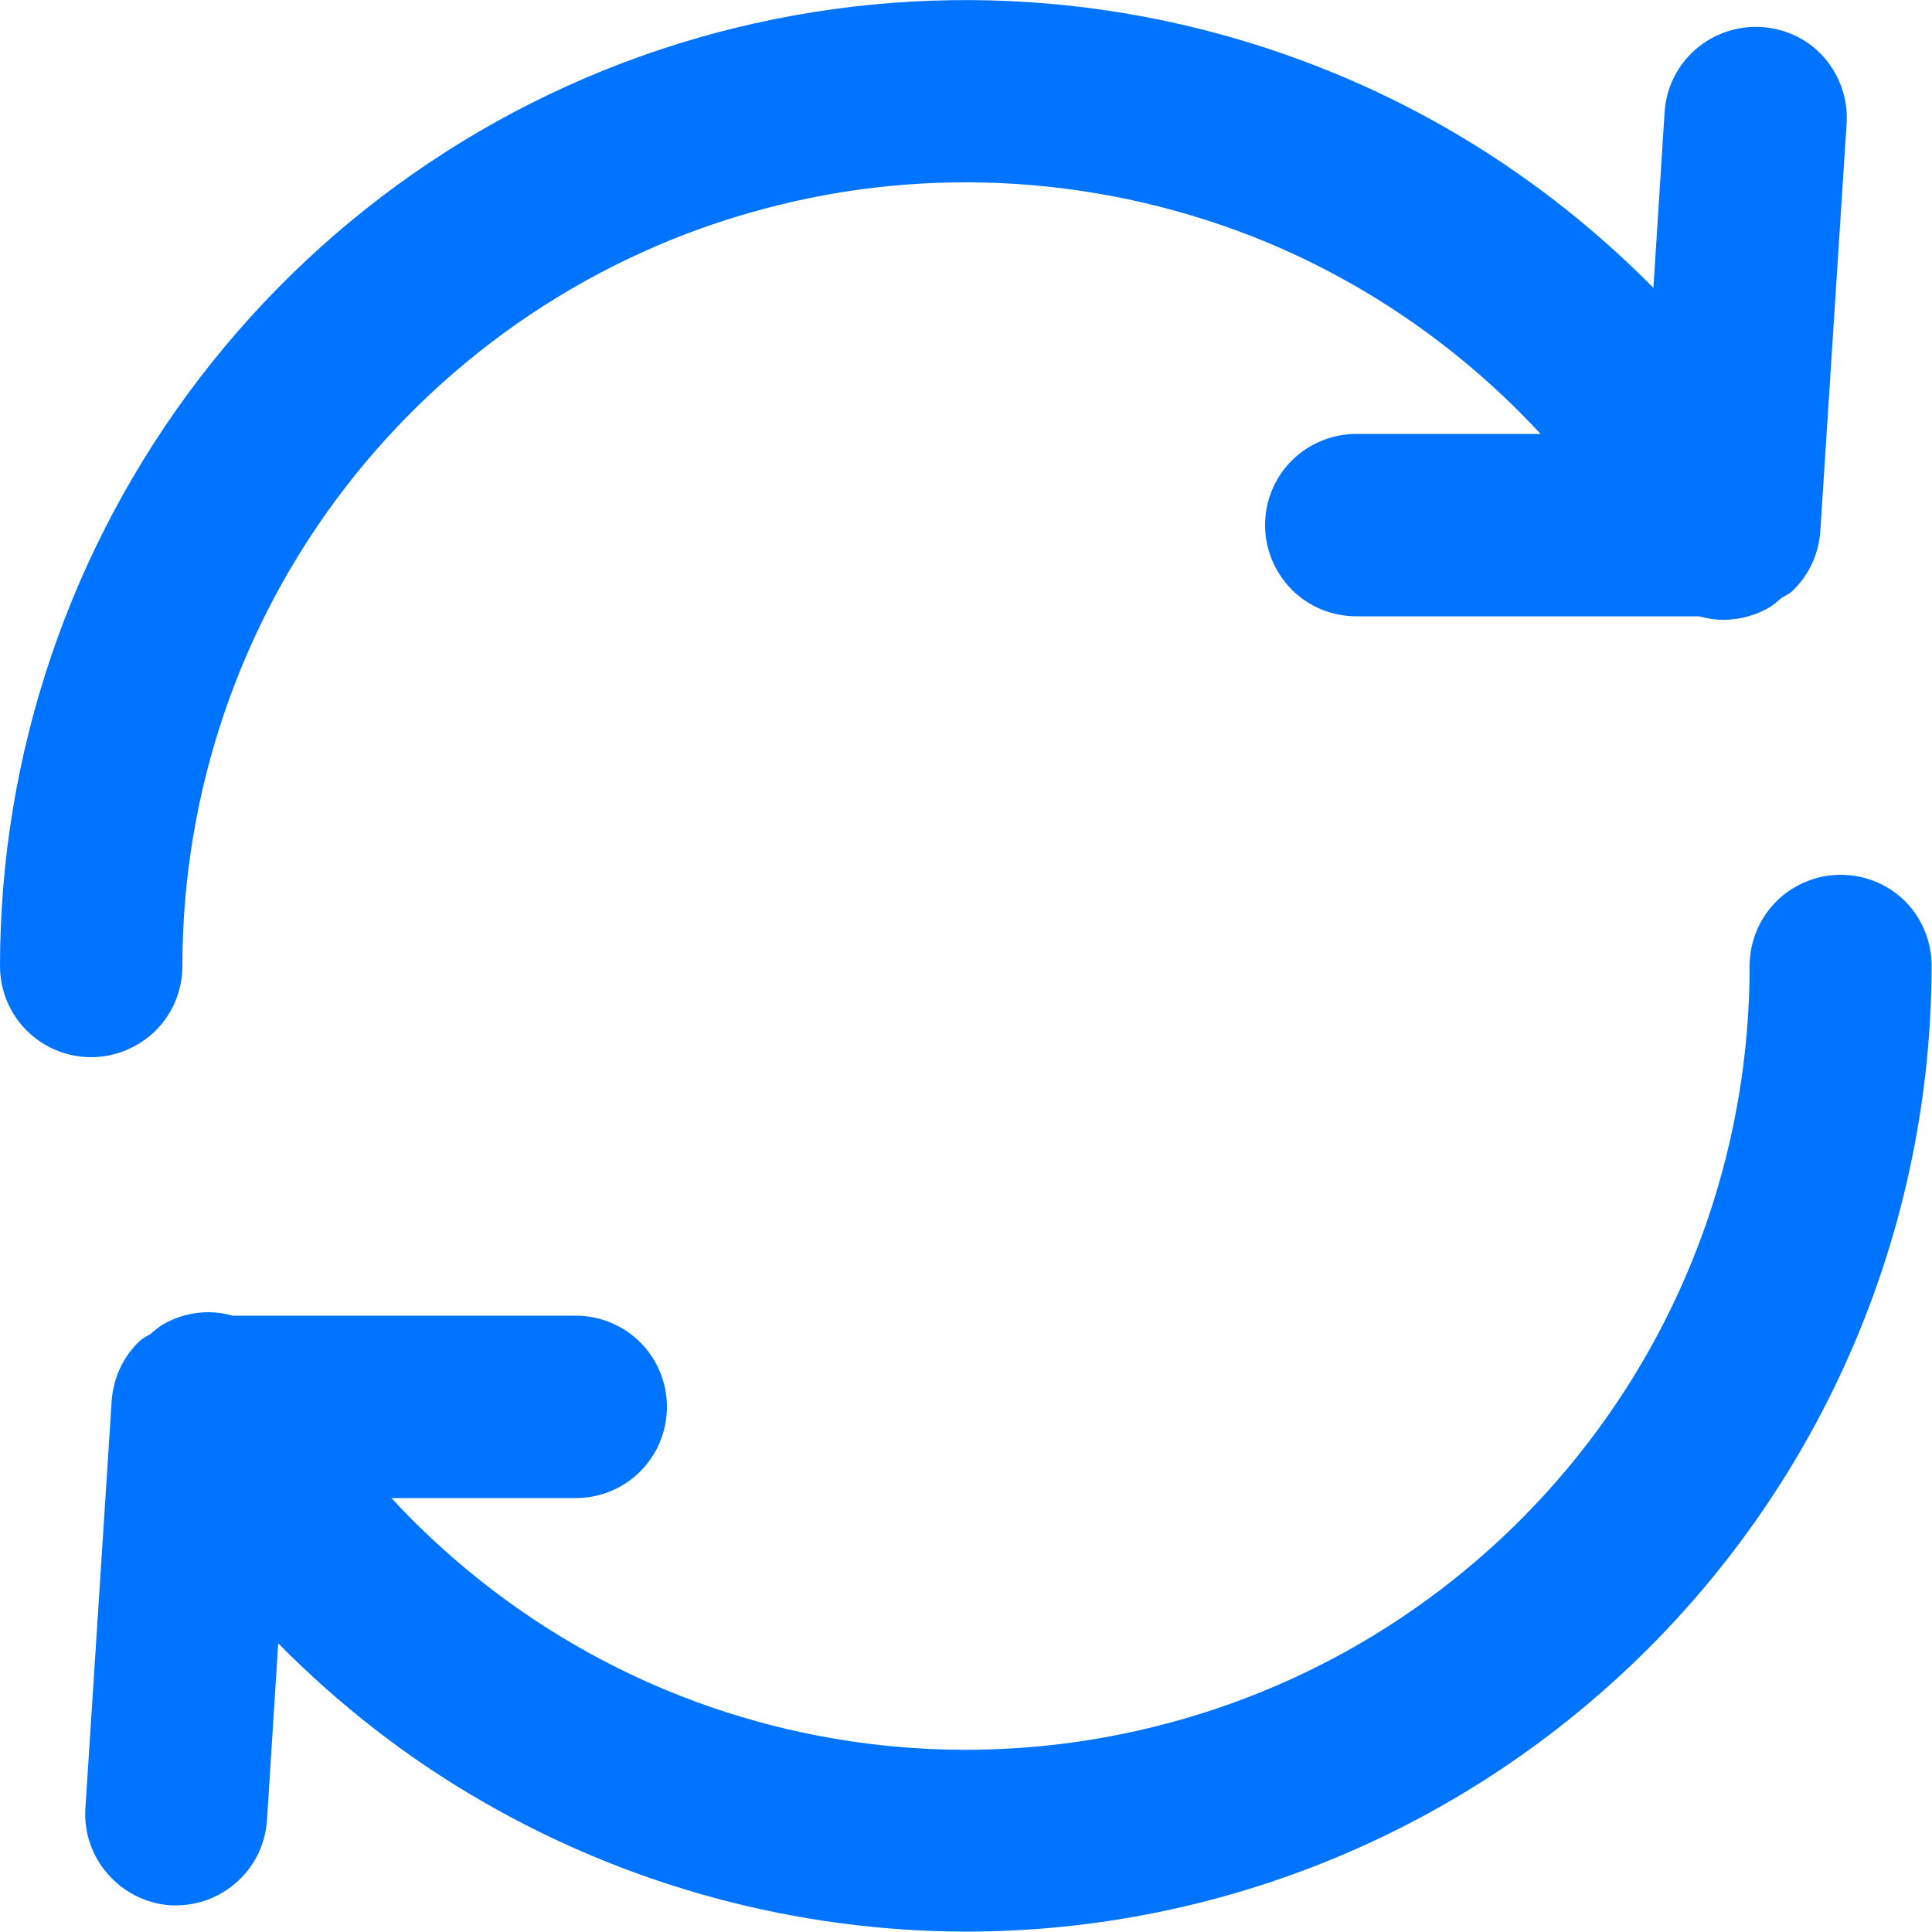
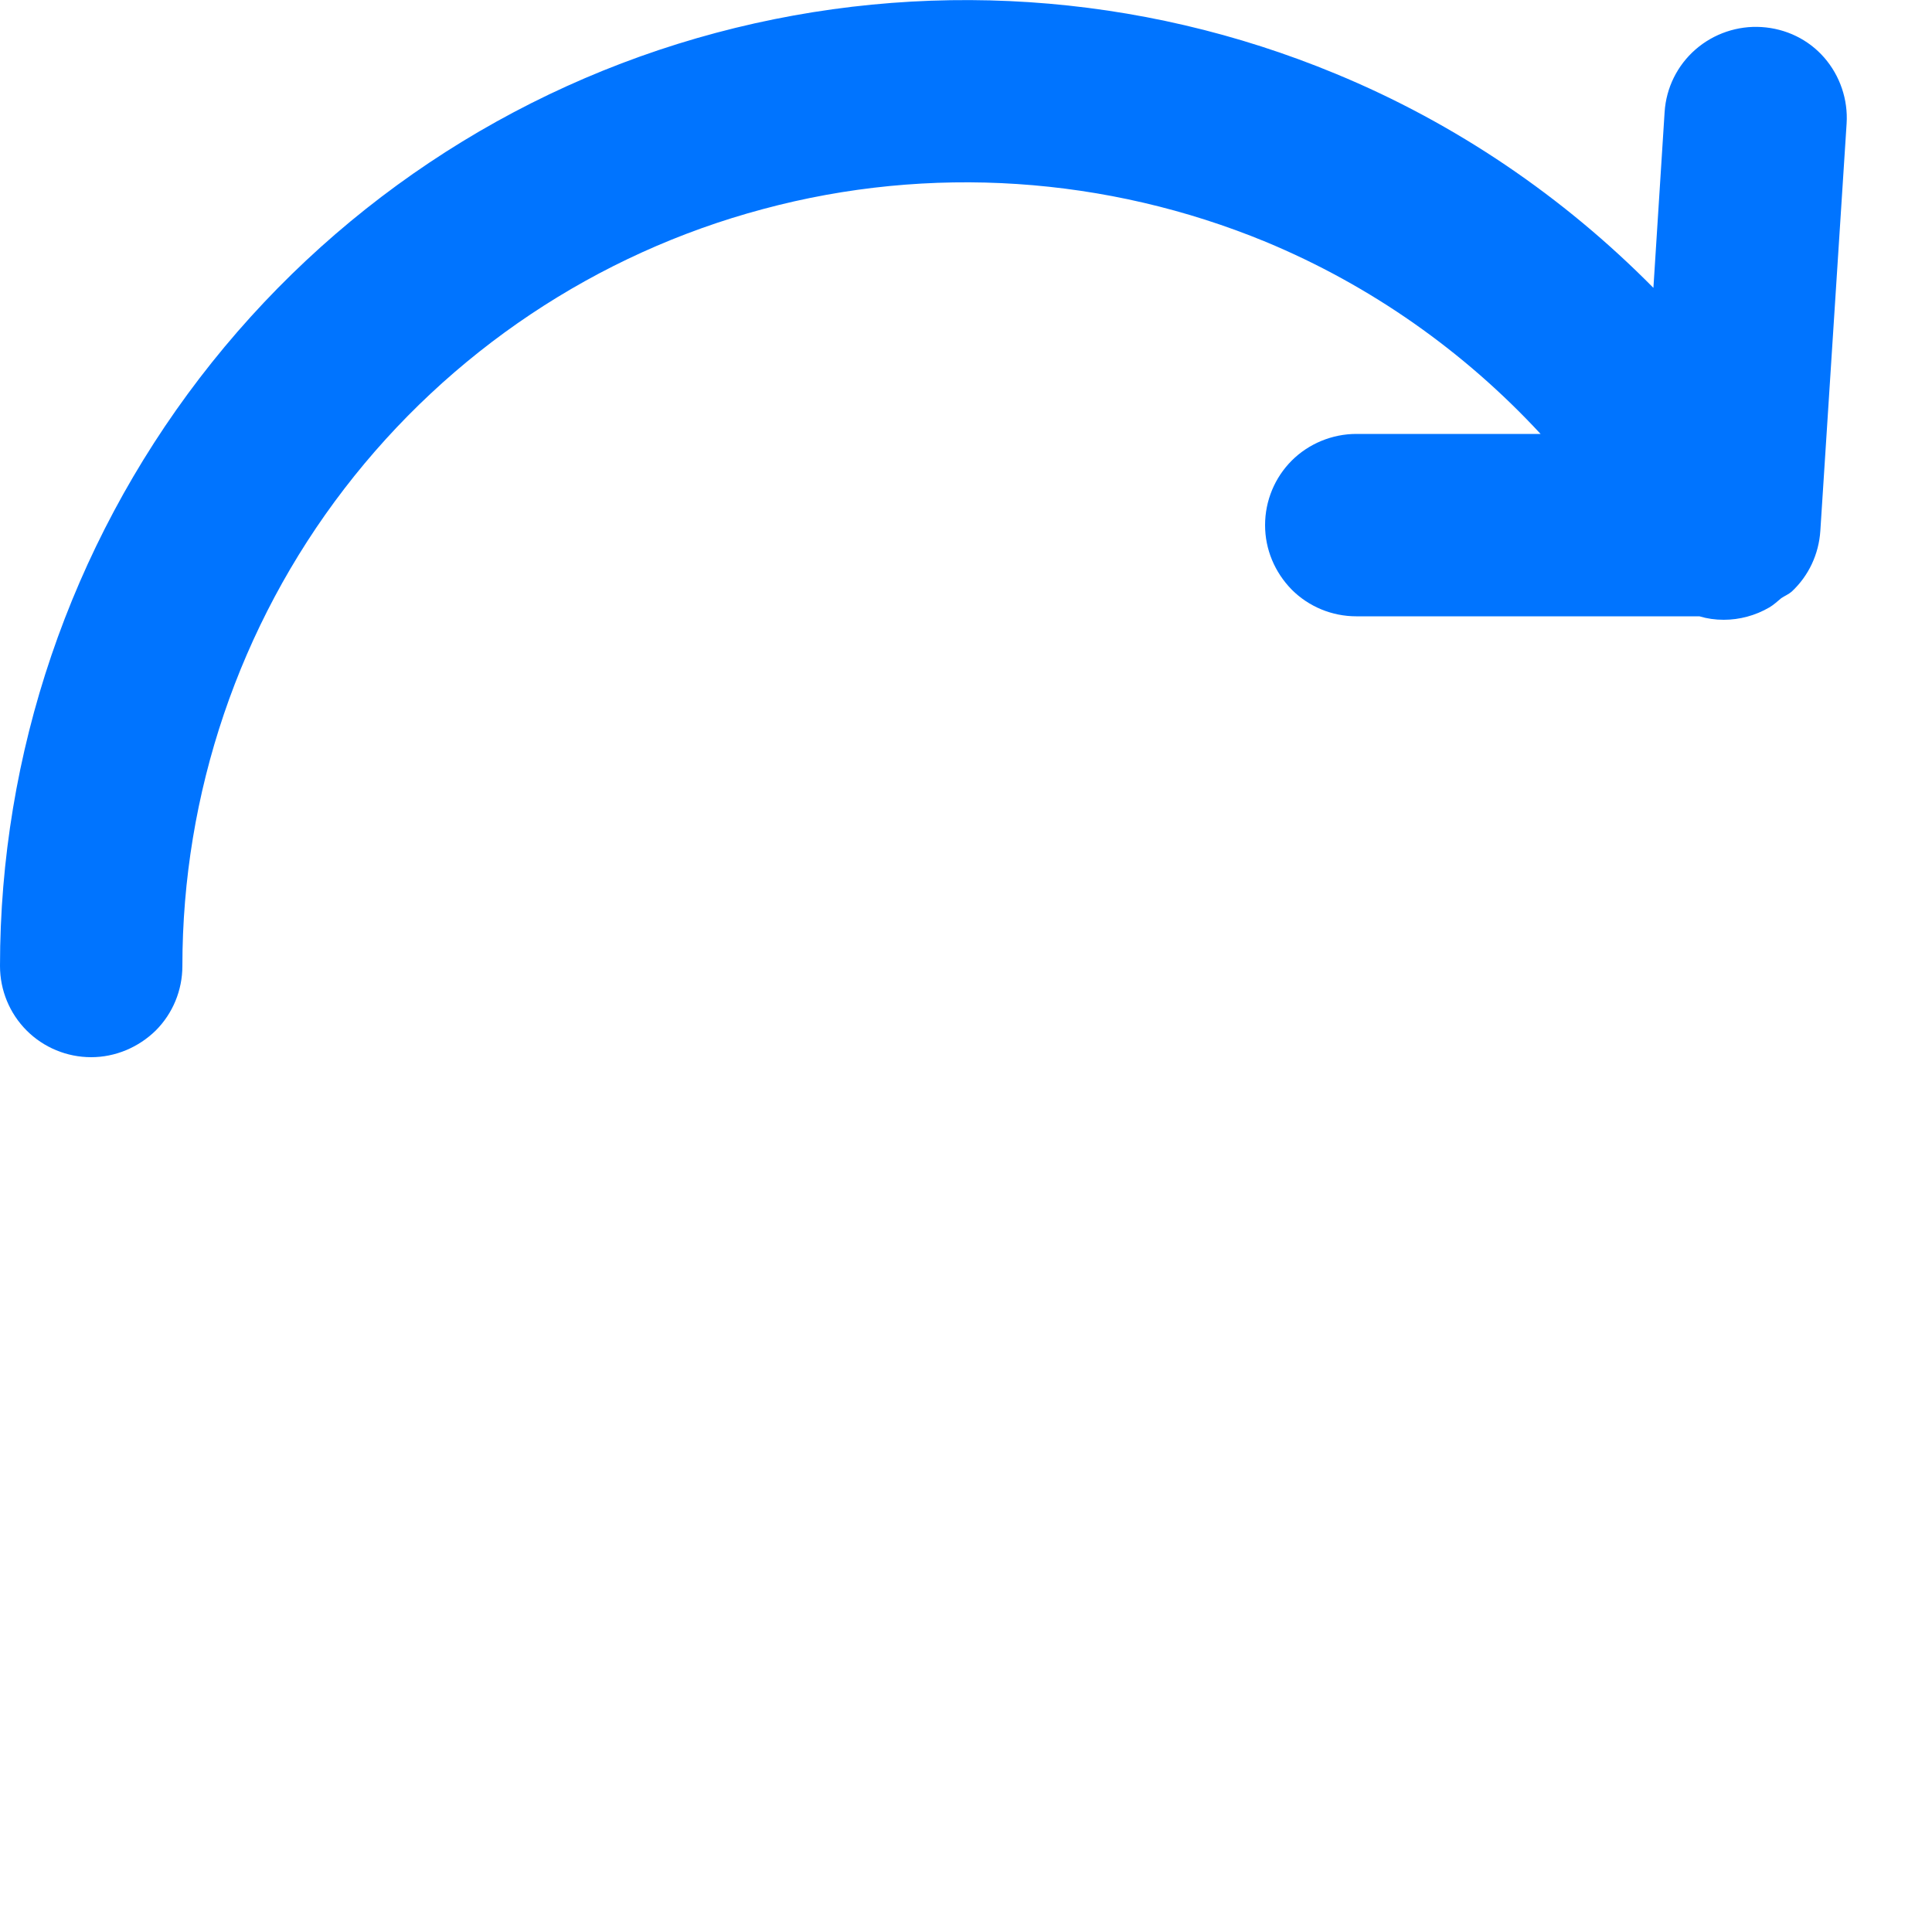
<svg xmlns="http://www.w3.org/2000/svg" id="Capa_1" data-name="Capa 1" viewBox="0 0 50 50">
  <defs>
    <style>
      .cls-1 {
        fill: #0074ff;
      }
    </style>
  </defs>
-   <path class="cls-1" d="m49.31,23.33c-.44-.44-1.04-.69-1.67-.69s-1.23.25-1.67.69c-.44.44-.69,1.04-.69,1.67,0,4.47-1.47,8.81-4.19,12.35-2.72,3.54-6.53,6.09-10.84,7.24-4.31,1.16-8.89.86-13.01-.85-2.72-1.13-5.14-2.84-7.11-4.97h4.77c.63,0,1.23-.25,1.67-.69s.69-1.04.69-1.67-.25-1.23-.69-1.67-1.04-.69-1.67-.69H6.02c-.2-.06-.42-.09-.63-.09-.41,0-.82.11-1.18.32-.11.07-.21.15-.31.24-.09.06-.19.1-.27.17-.44.41-.7.97-.74,1.57l-.68,10.54c-.04.63.17,1.24.59,1.71.41.47,1,.76,1.62.8h.14c.6,0,1.17-.23,1.61-.64.44-.41.7-.97.74-1.57l.29-4.57c1.57,1.59,3.35,2.98,5.3,4.1,3.8,2.19,8.11,3.35,12.49,3.36,6.63,0,12.98-2.64,17.67-7.33,4.69-4.69,7.32-11.04,7.33-17.67,0-.62-.25-1.23-.69-1.67Z" />
  <path class="cls-1" d="m4.03,26.67c.44-.44.69-1.04.69-1.67,0-4.46,1.47-8.81,4.19-12.35,2.72-3.54,6.53-6.09,10.84-7.24,4.31-1.16,8.89-.85,13.01.85,2.72,1.13,5.14,2.84,7.11,4.97h-4.77c-.62,0-1.23.25-1.67.69-.44.44-.69,1.04-.69,1.67s.25,1.22.69,1.67c.44.44,1.04.69,1.67.69h8.88c.2.06.41.09.63.09.41,0,.82-.11,1.18-.32.12-.07.21-.16.31-.24.09-.06.19-.1.27-.17.44-.41.7-.97.74-1.57l.68-10.54c.04-.62-.17-1.24-.58-1.71-.41-.47-.99-.75-1.62-.79-.62-.04-1.24.17-1.71.58-.47.41-.76.99-.8,1.62l-.29,4.55c-2.33-2.36-5.12-4.26-8.22-5.54C29.48-.2,23.85-.57,18.53.85c-5.32,1.42-10.01,4.56-13.36,8.93C1.82,14.15,0,19.5,0,25c0,.63.25,1.23.69,1.67.44.44,1.04.69,1.67.69.62,0,1.22-.25,1.67-.69Z" />
</svg>